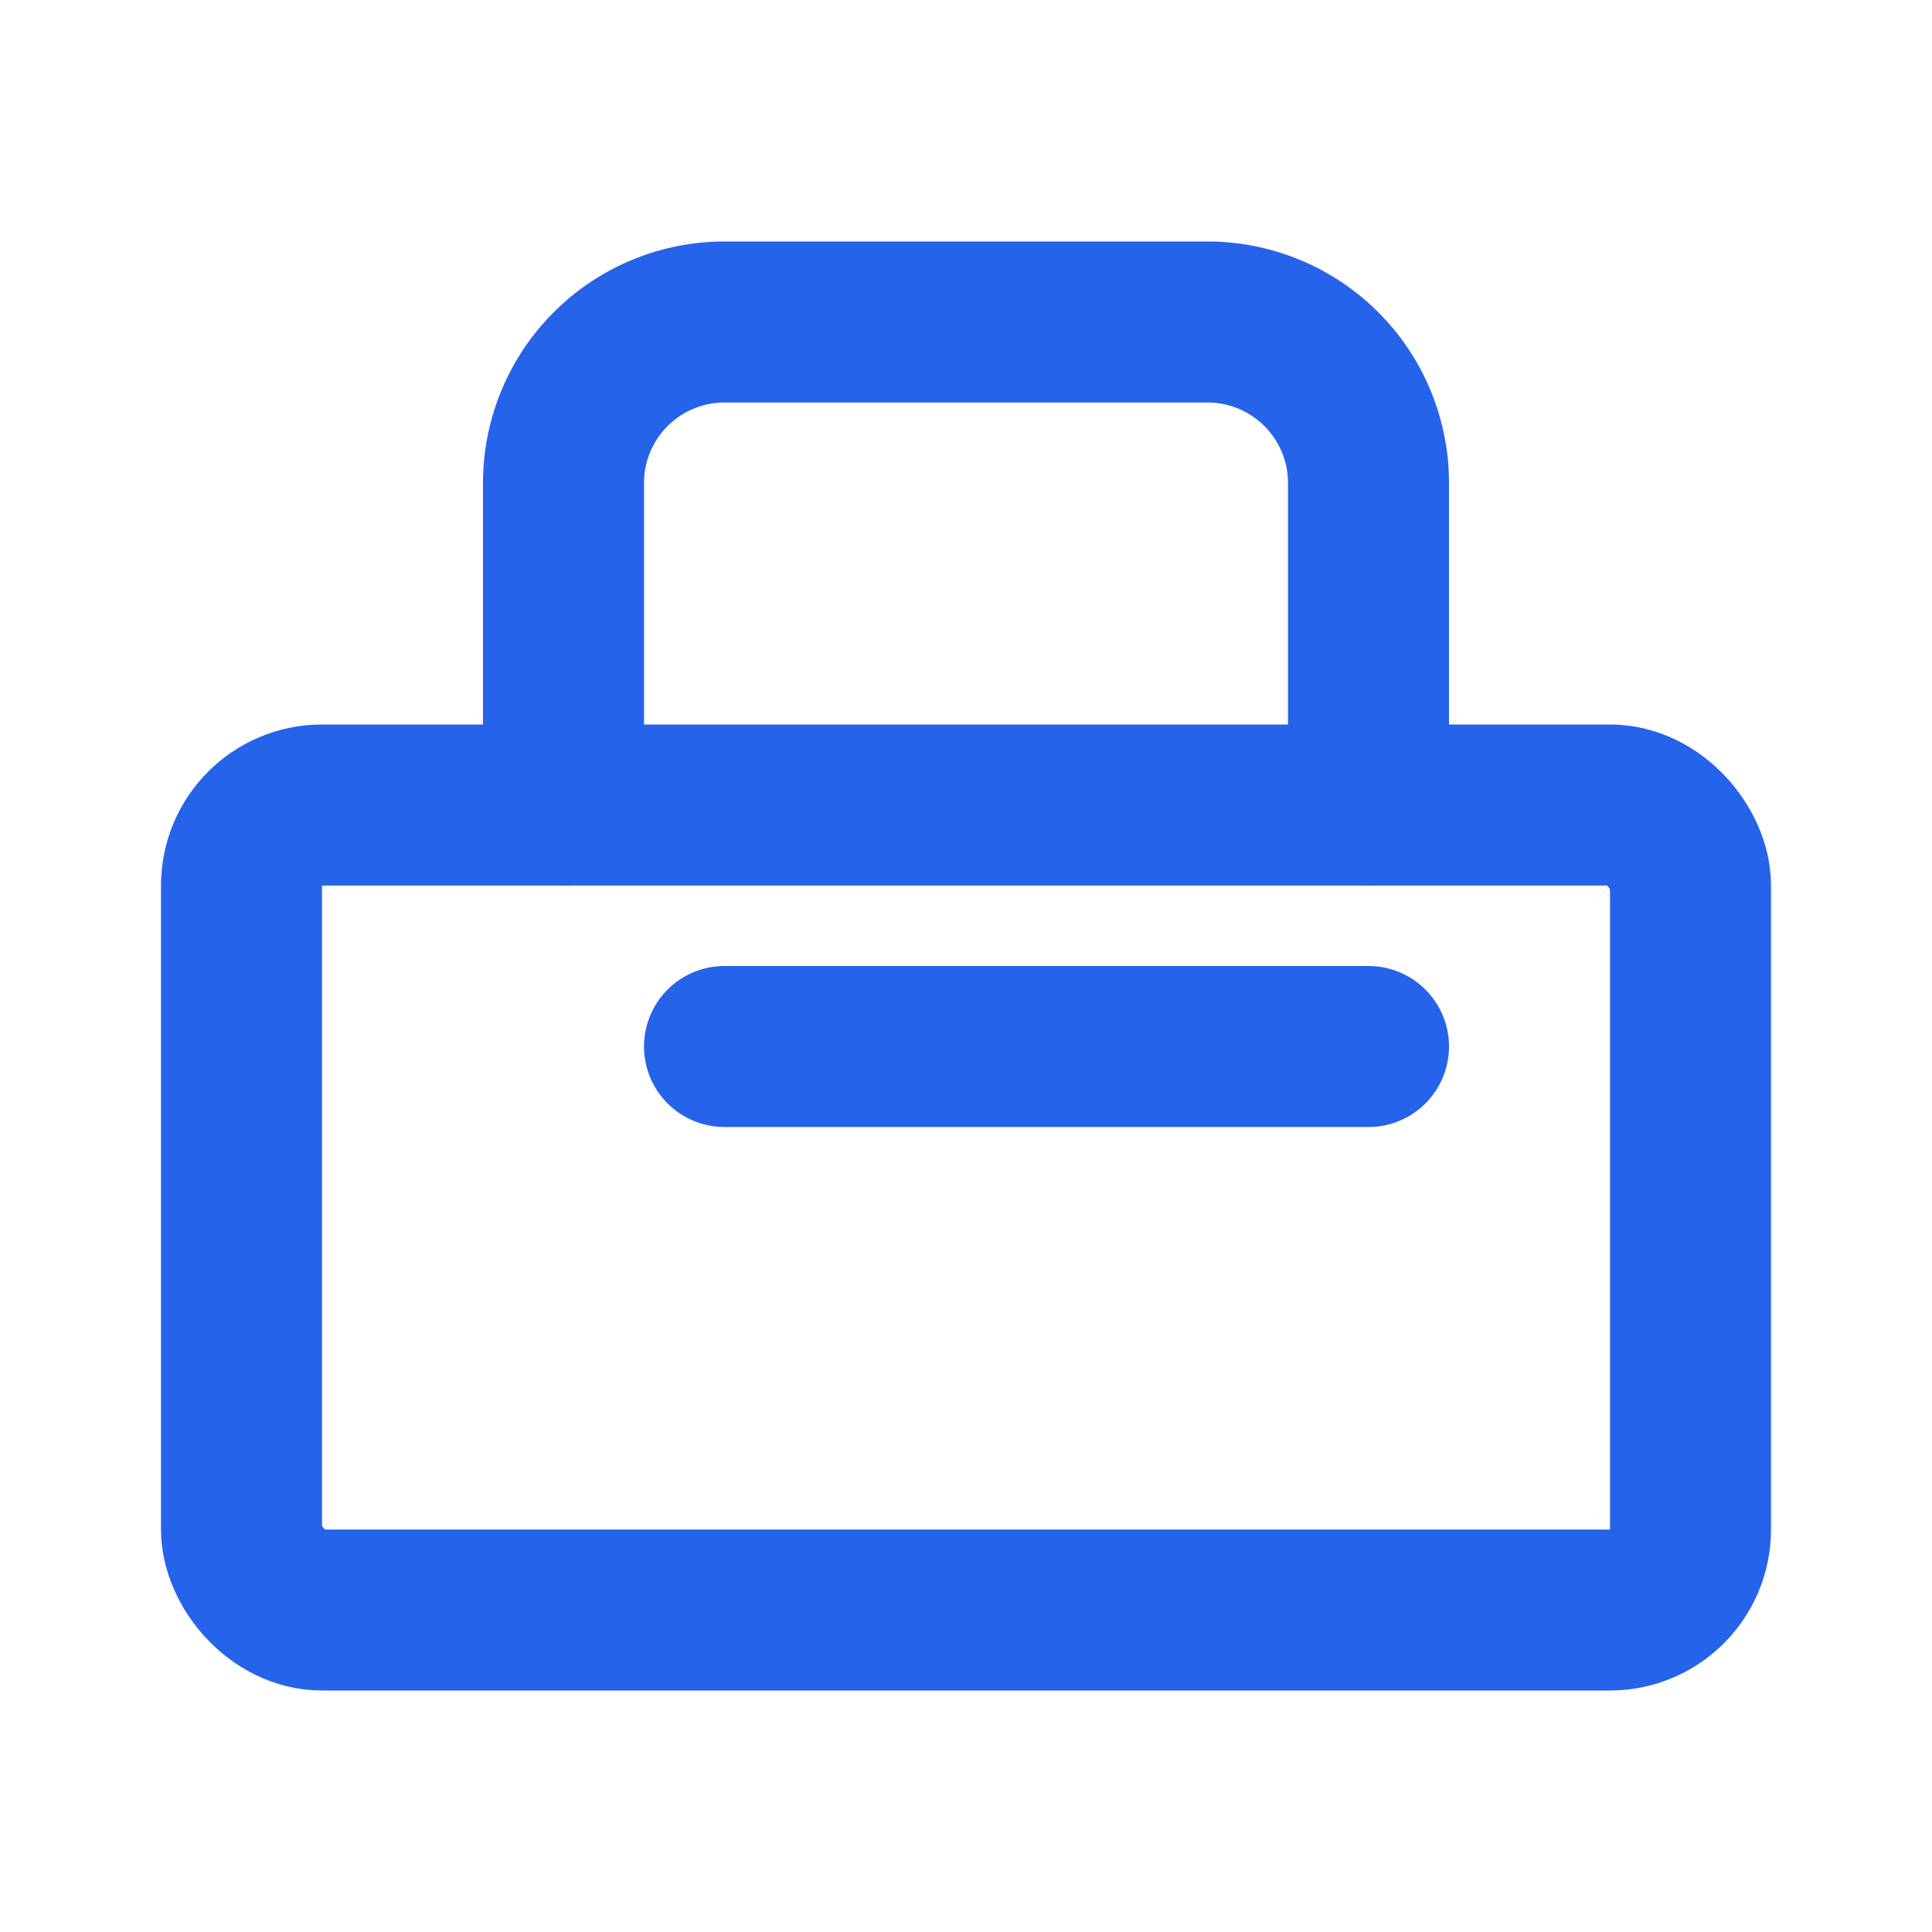
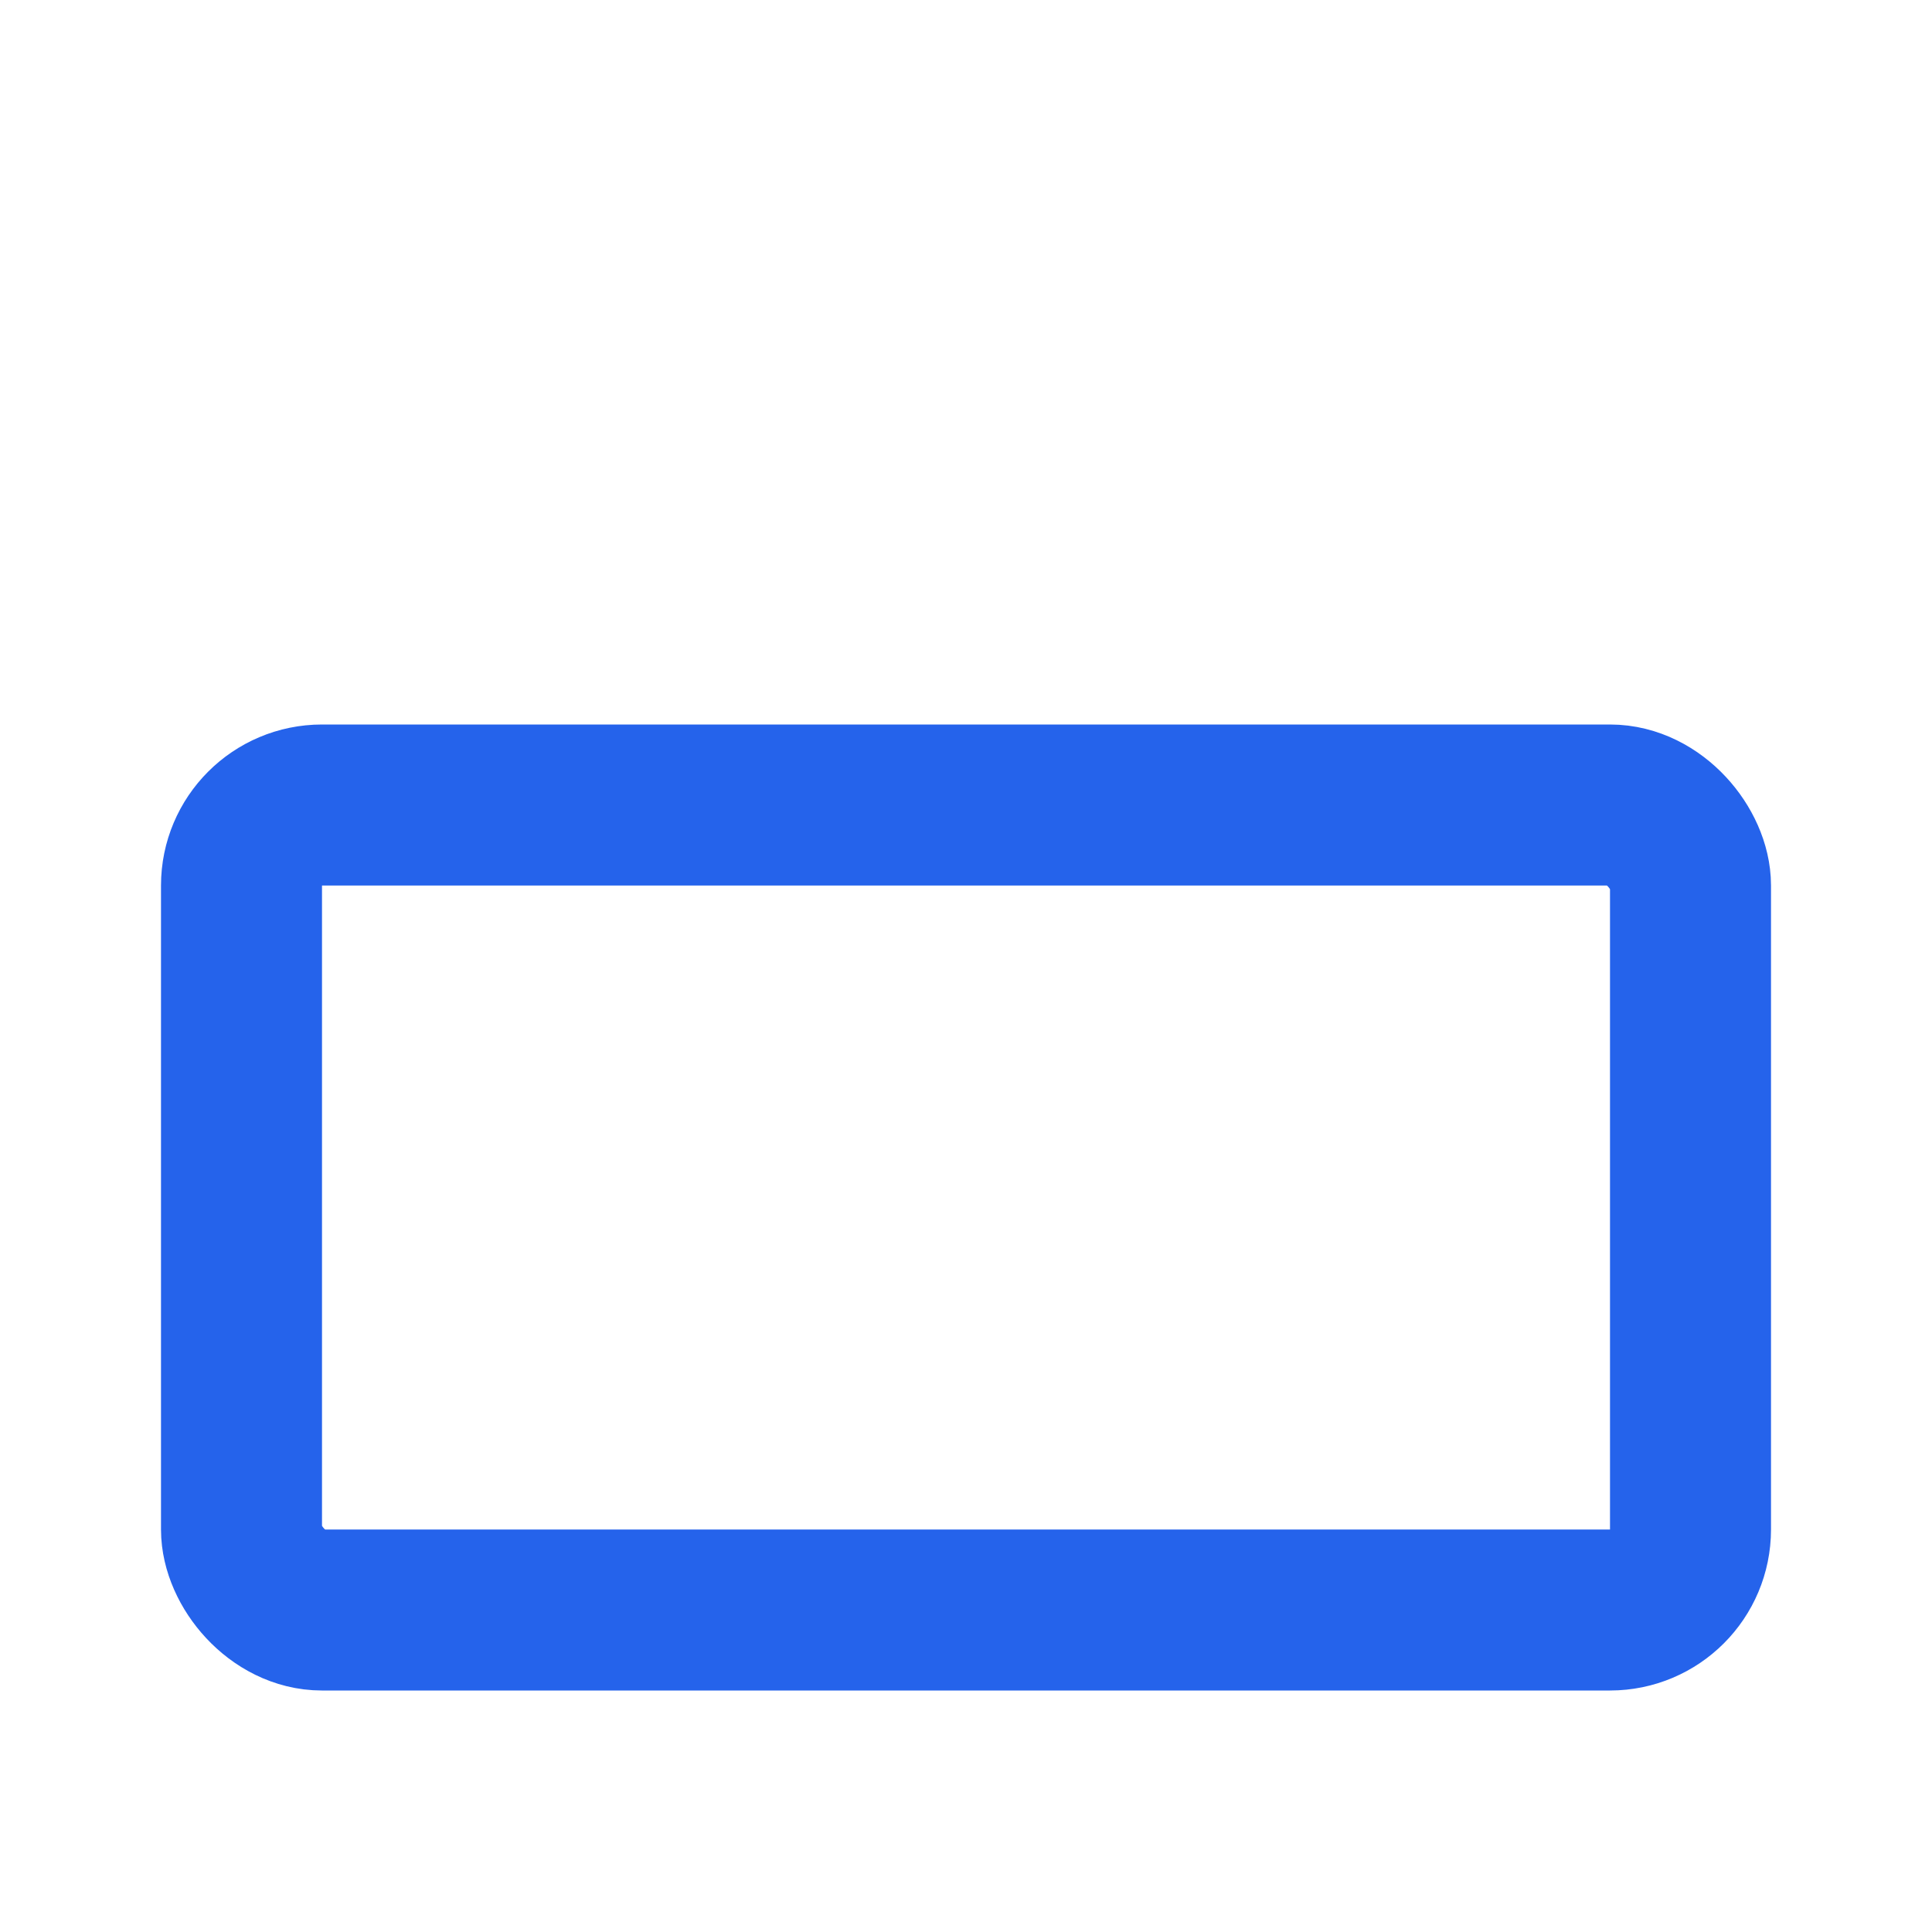
<svg xmlns="http://www.w3.org/2000/svg" fill="none" viewBox="0 0 24 24" stroke="#2563EB" stroke-width="2">
  <rect x="3" y="10" width="18" height="10" rx="1" ry="1" />
-   <path stroke-linecap="round" stroke-linejoin="round" d="M7 10V6a2 2 0 0 1 2-2h6a2 2 0 0 1 2 2v4m-8 3h8" />
</svg>